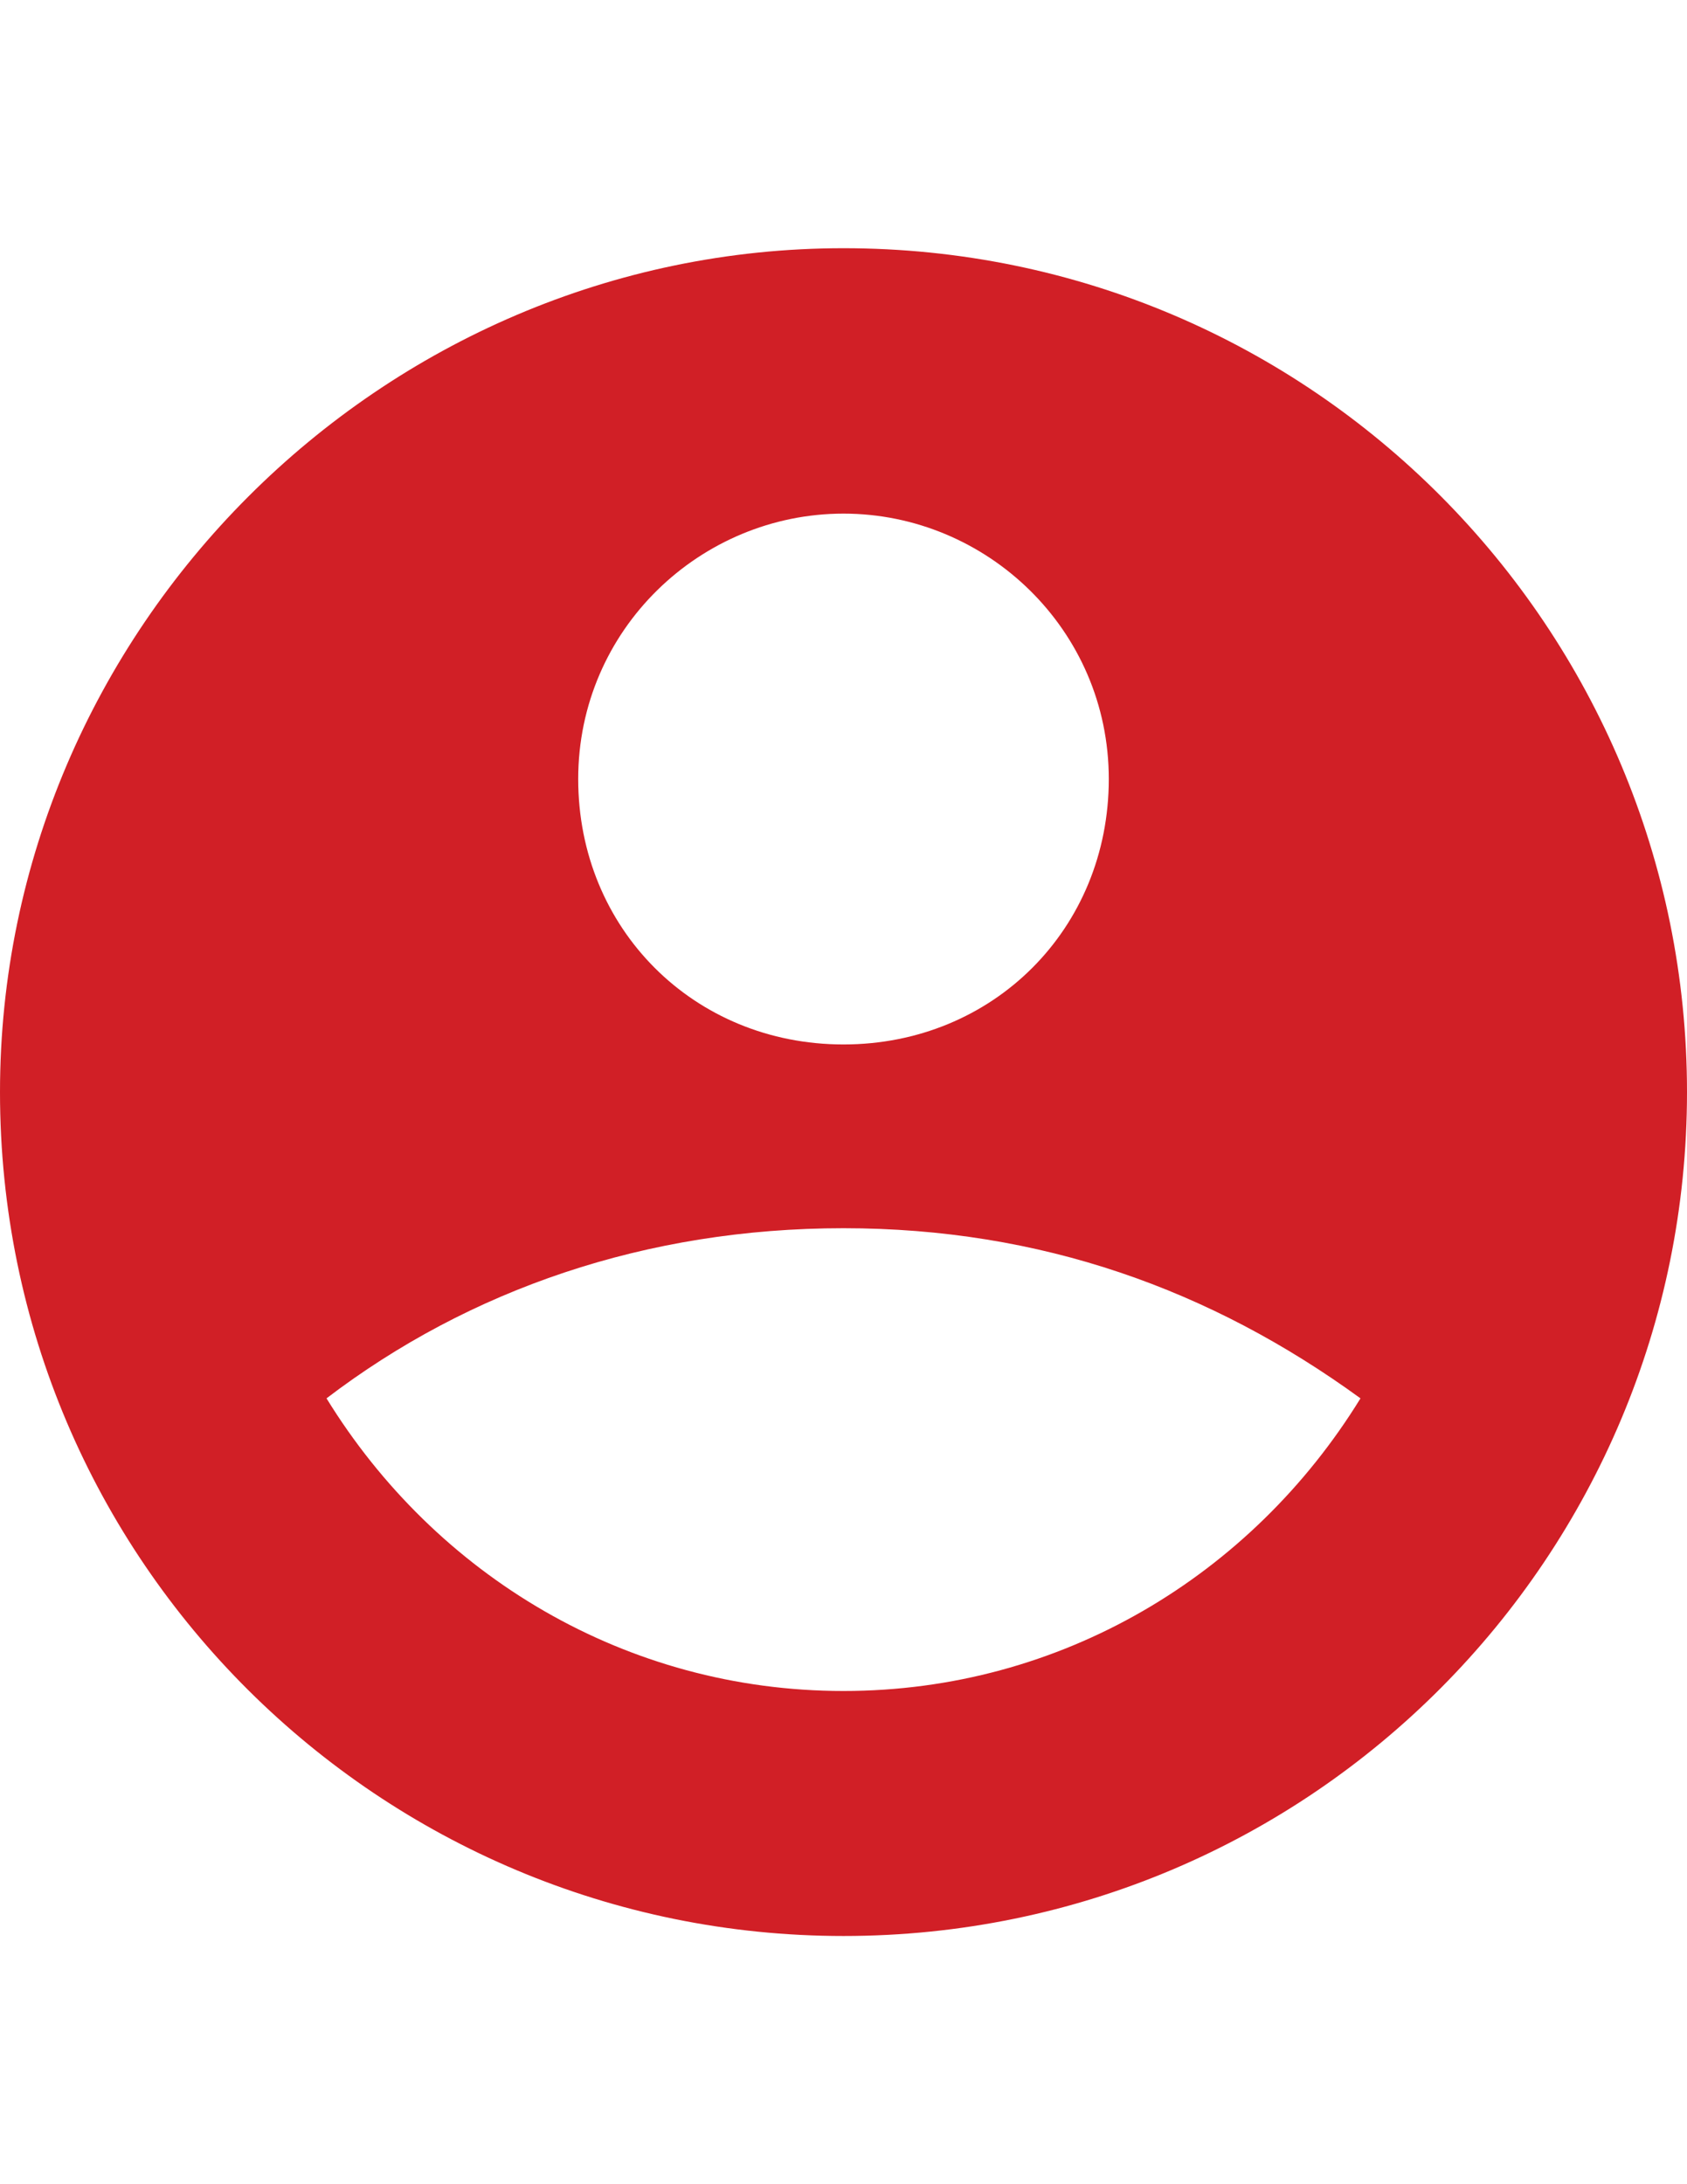
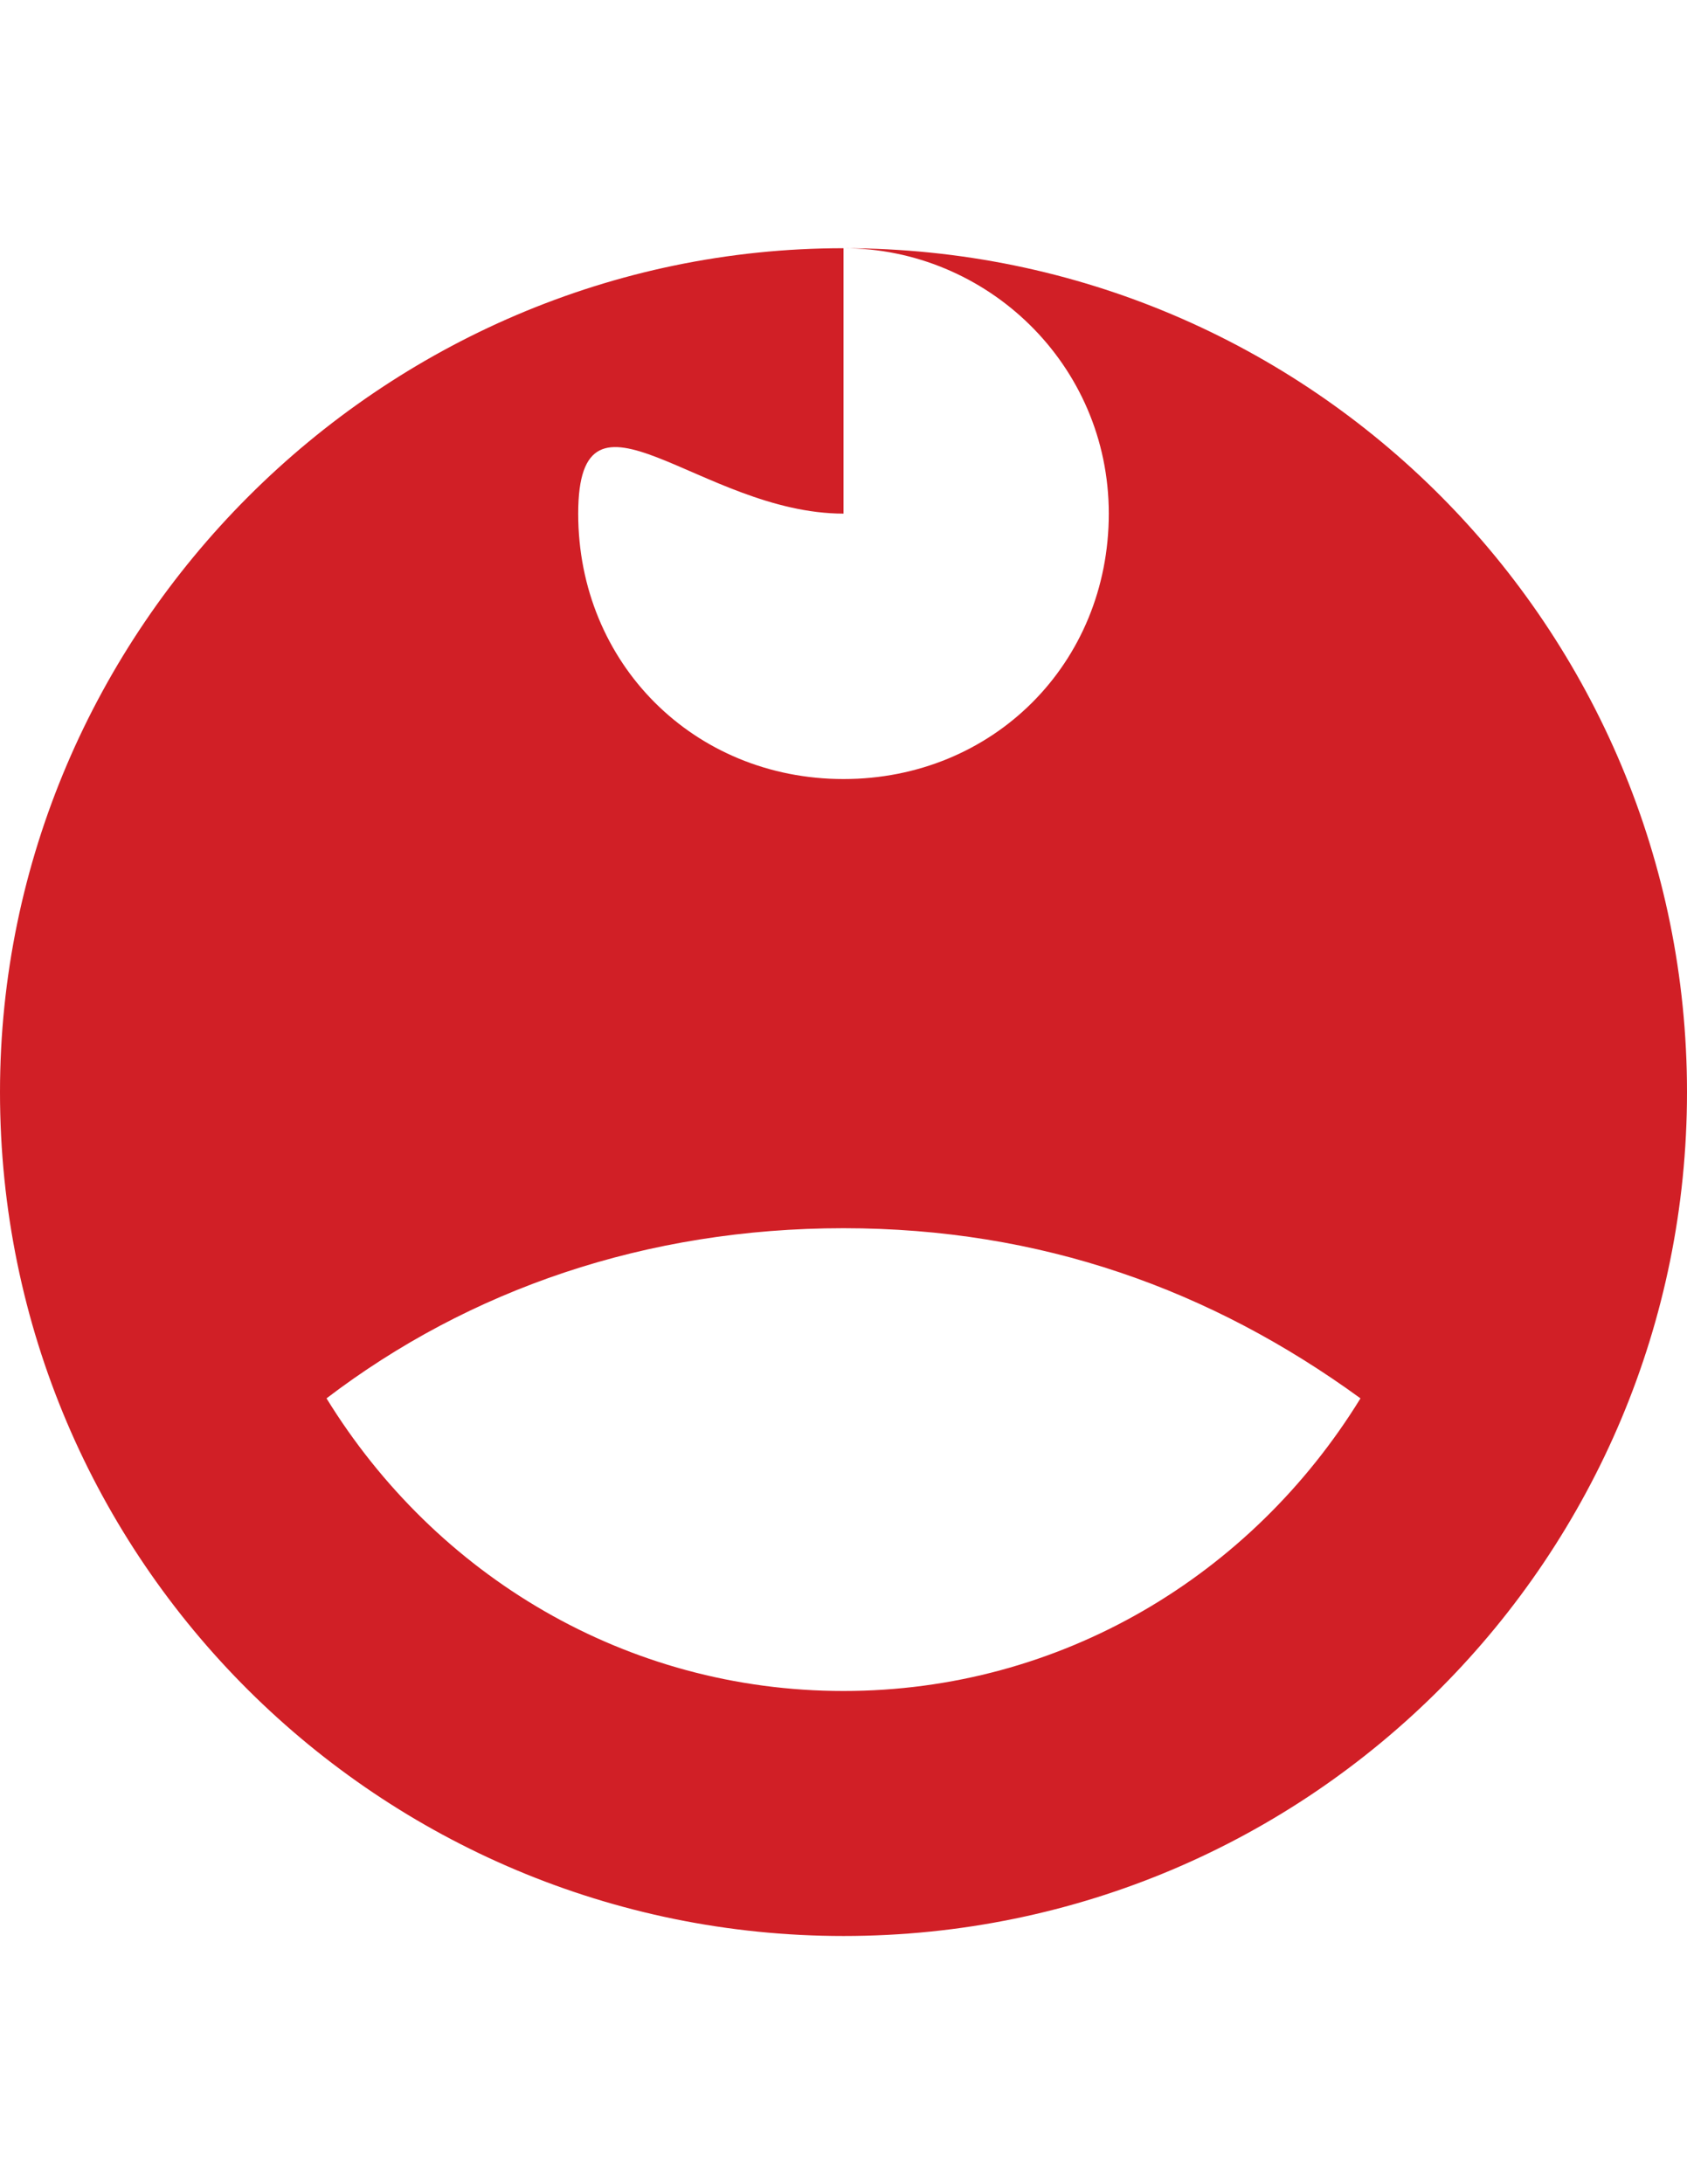
<svg xmlns="http://www.w3.org/2000/svg" version="1.1" id="Layer_1" x="0px" y="0px" width="612px" height="792px" viewBox="0 0 612 792" enable-background="new 0 0 612 792" xml:space="preserve">
-   <path fill="#D11F26" d="M306,90C138.194,90,0,228.193,0,396c0,170.274,138.192,306,306,306c170.272,0,306-138.193,306-306  C612,228.193,476.274,90,306,90z M306,186.242c51.821,0,96.24,41.951,96.24,96.242s-41.951,96.242-96.24,96.242  c-54.291,0-96.242-41.951-96.242-96.242S254.177,186.242,306,186.242z M306,613.161c-78.968,0-148.064-41.951-187.549-106.112  c51.822-39.483,115.983-61.693,187.549-61.693c71.564,0,133.258,22.21,187.548,61.693C454.065,571.21,384.967,613.161,306,613.161z" />
+   <path fill="#D11F26" d="M306,90C138.194,90,0,228.193,0,396c0,170.274,138.192,306,306,306c170.272,0,306-138.193,306-306  C612,228.193,476.274,90,306,90z c51.821,0,96.24,41.951,96.24,96.242s-41.951,96.242-96.24,96.242  c-54.291,0-96.242-41.951-96.242-96.242S254.177,186.242,306,186.242z M306,613.161c-78.968,0-148.064-41.951-187.549-106.112  c51.822-39.483,115.983-61.693,187.549-61.693c71.564,0,133.258,22.21,187.548,61.693C454.065,571.21,384.967,613.161,306,613.161z" />
</svg>